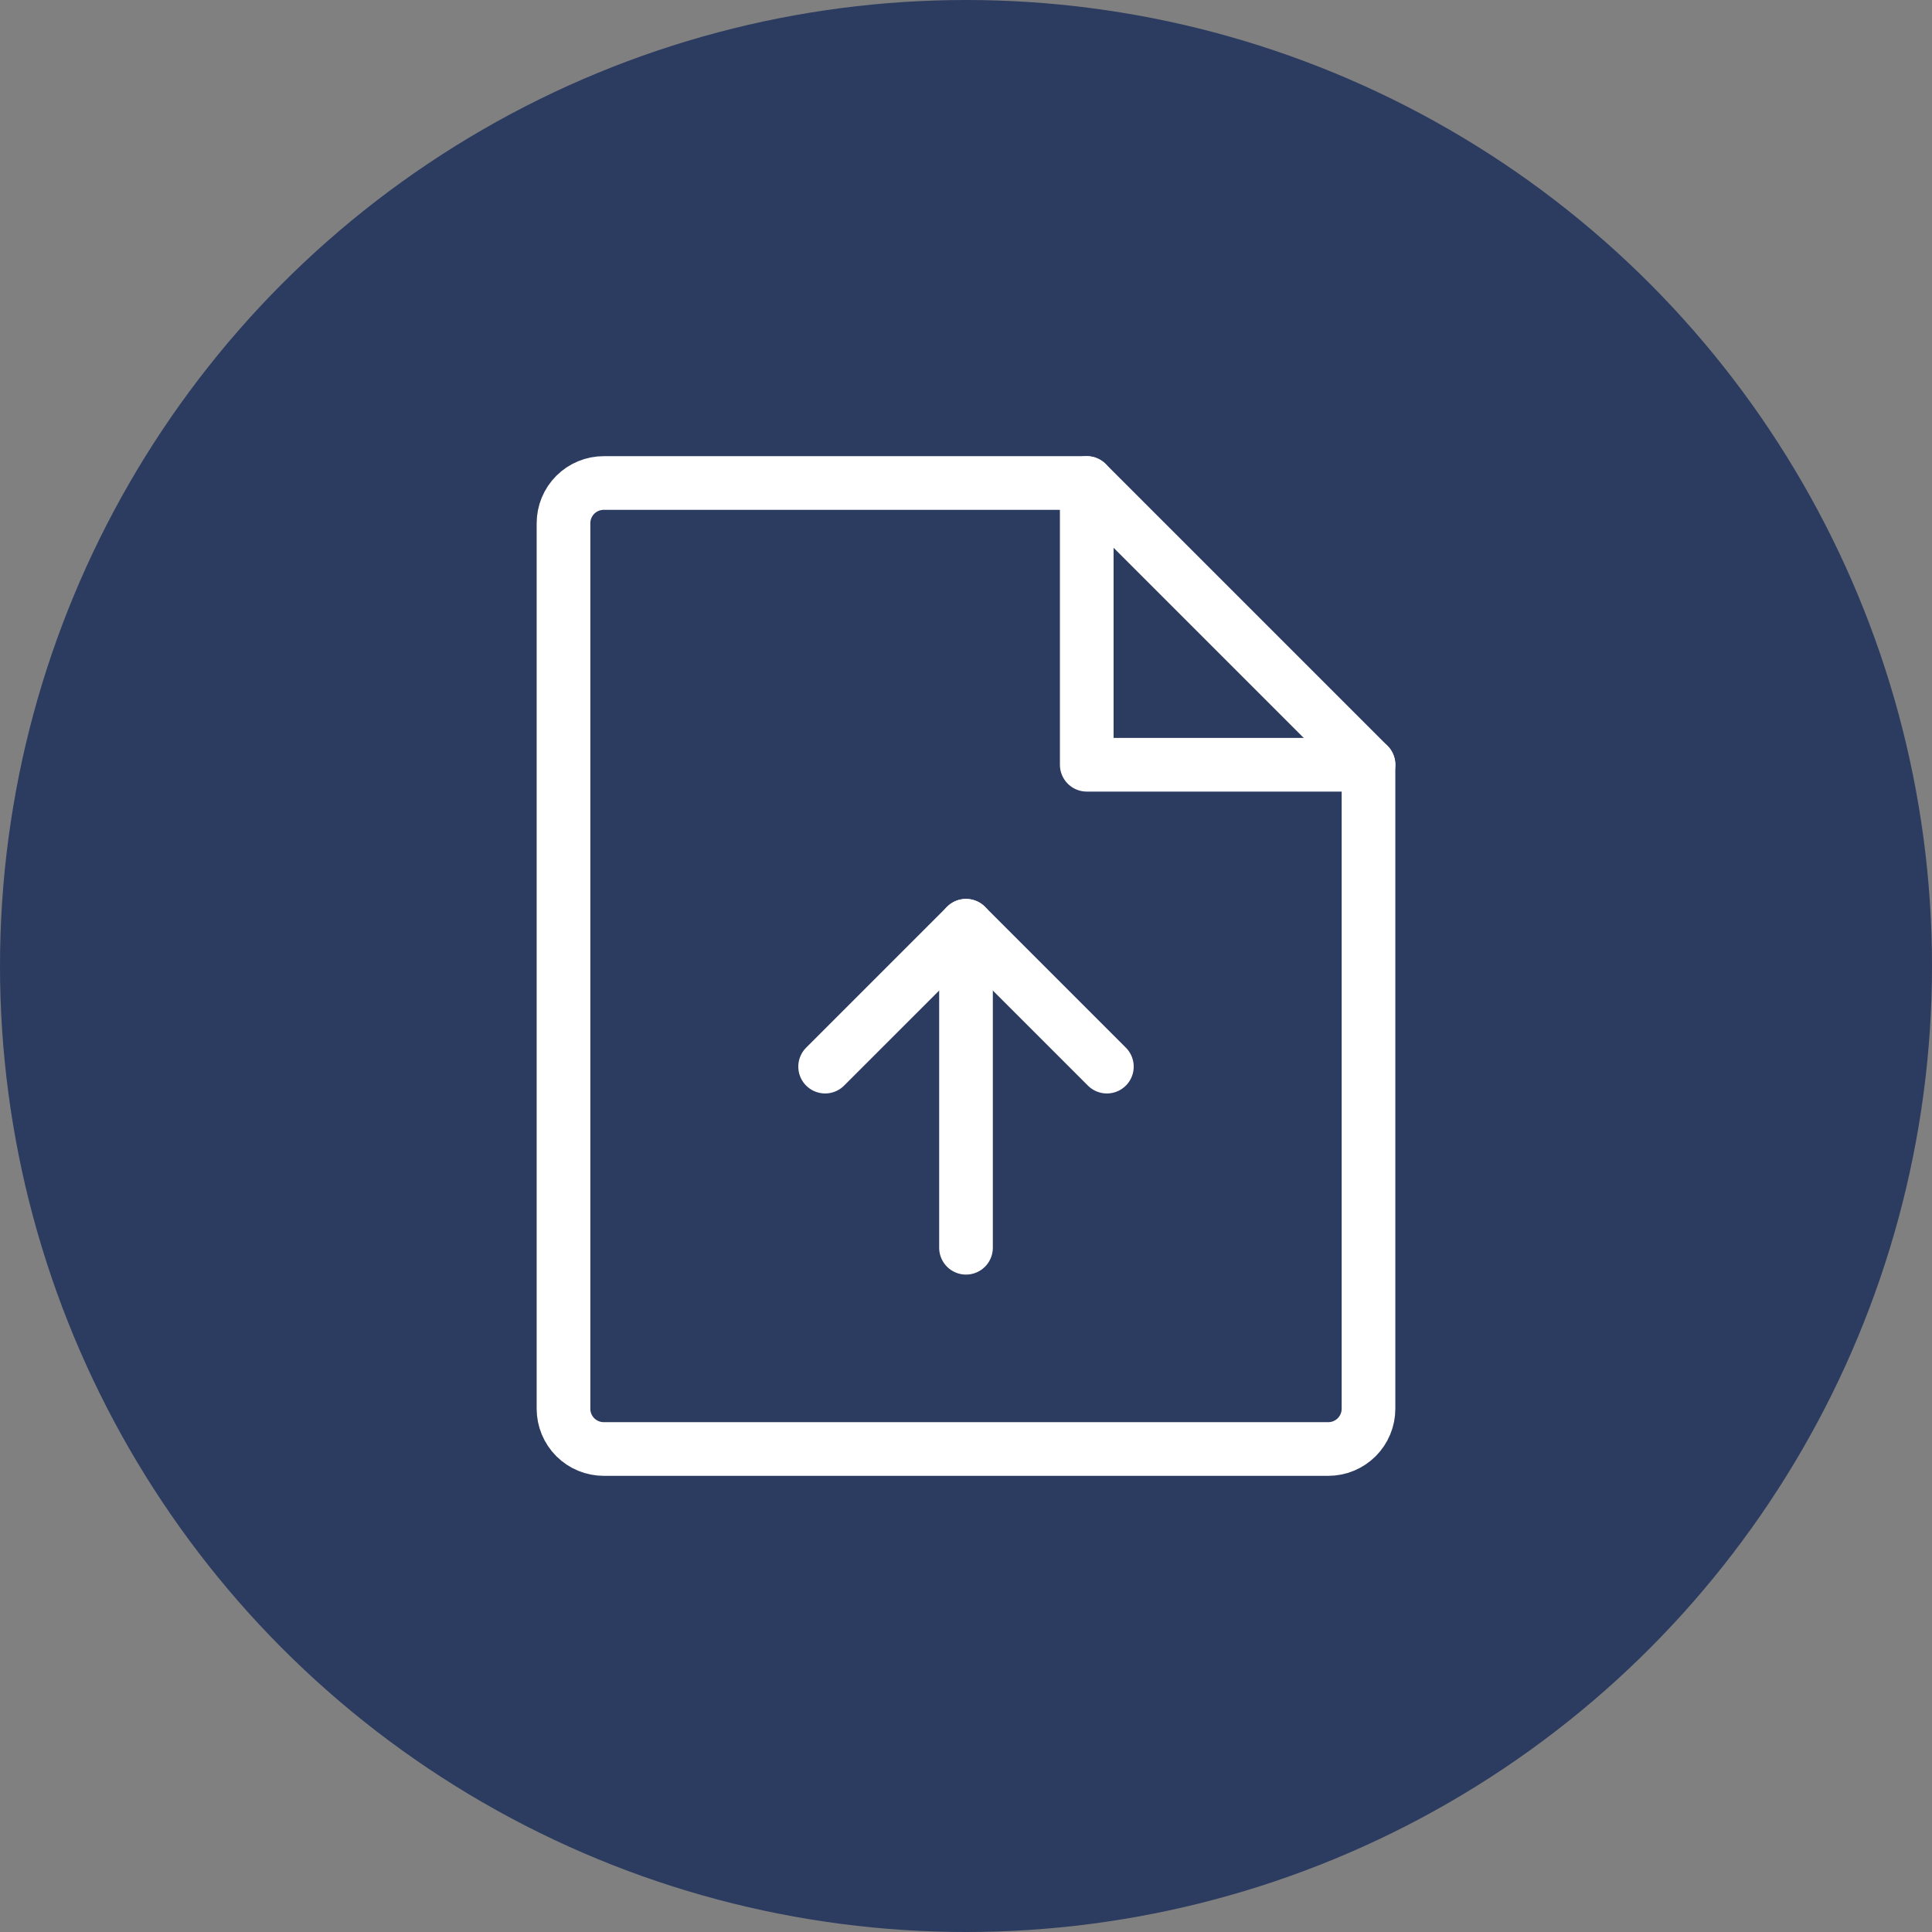
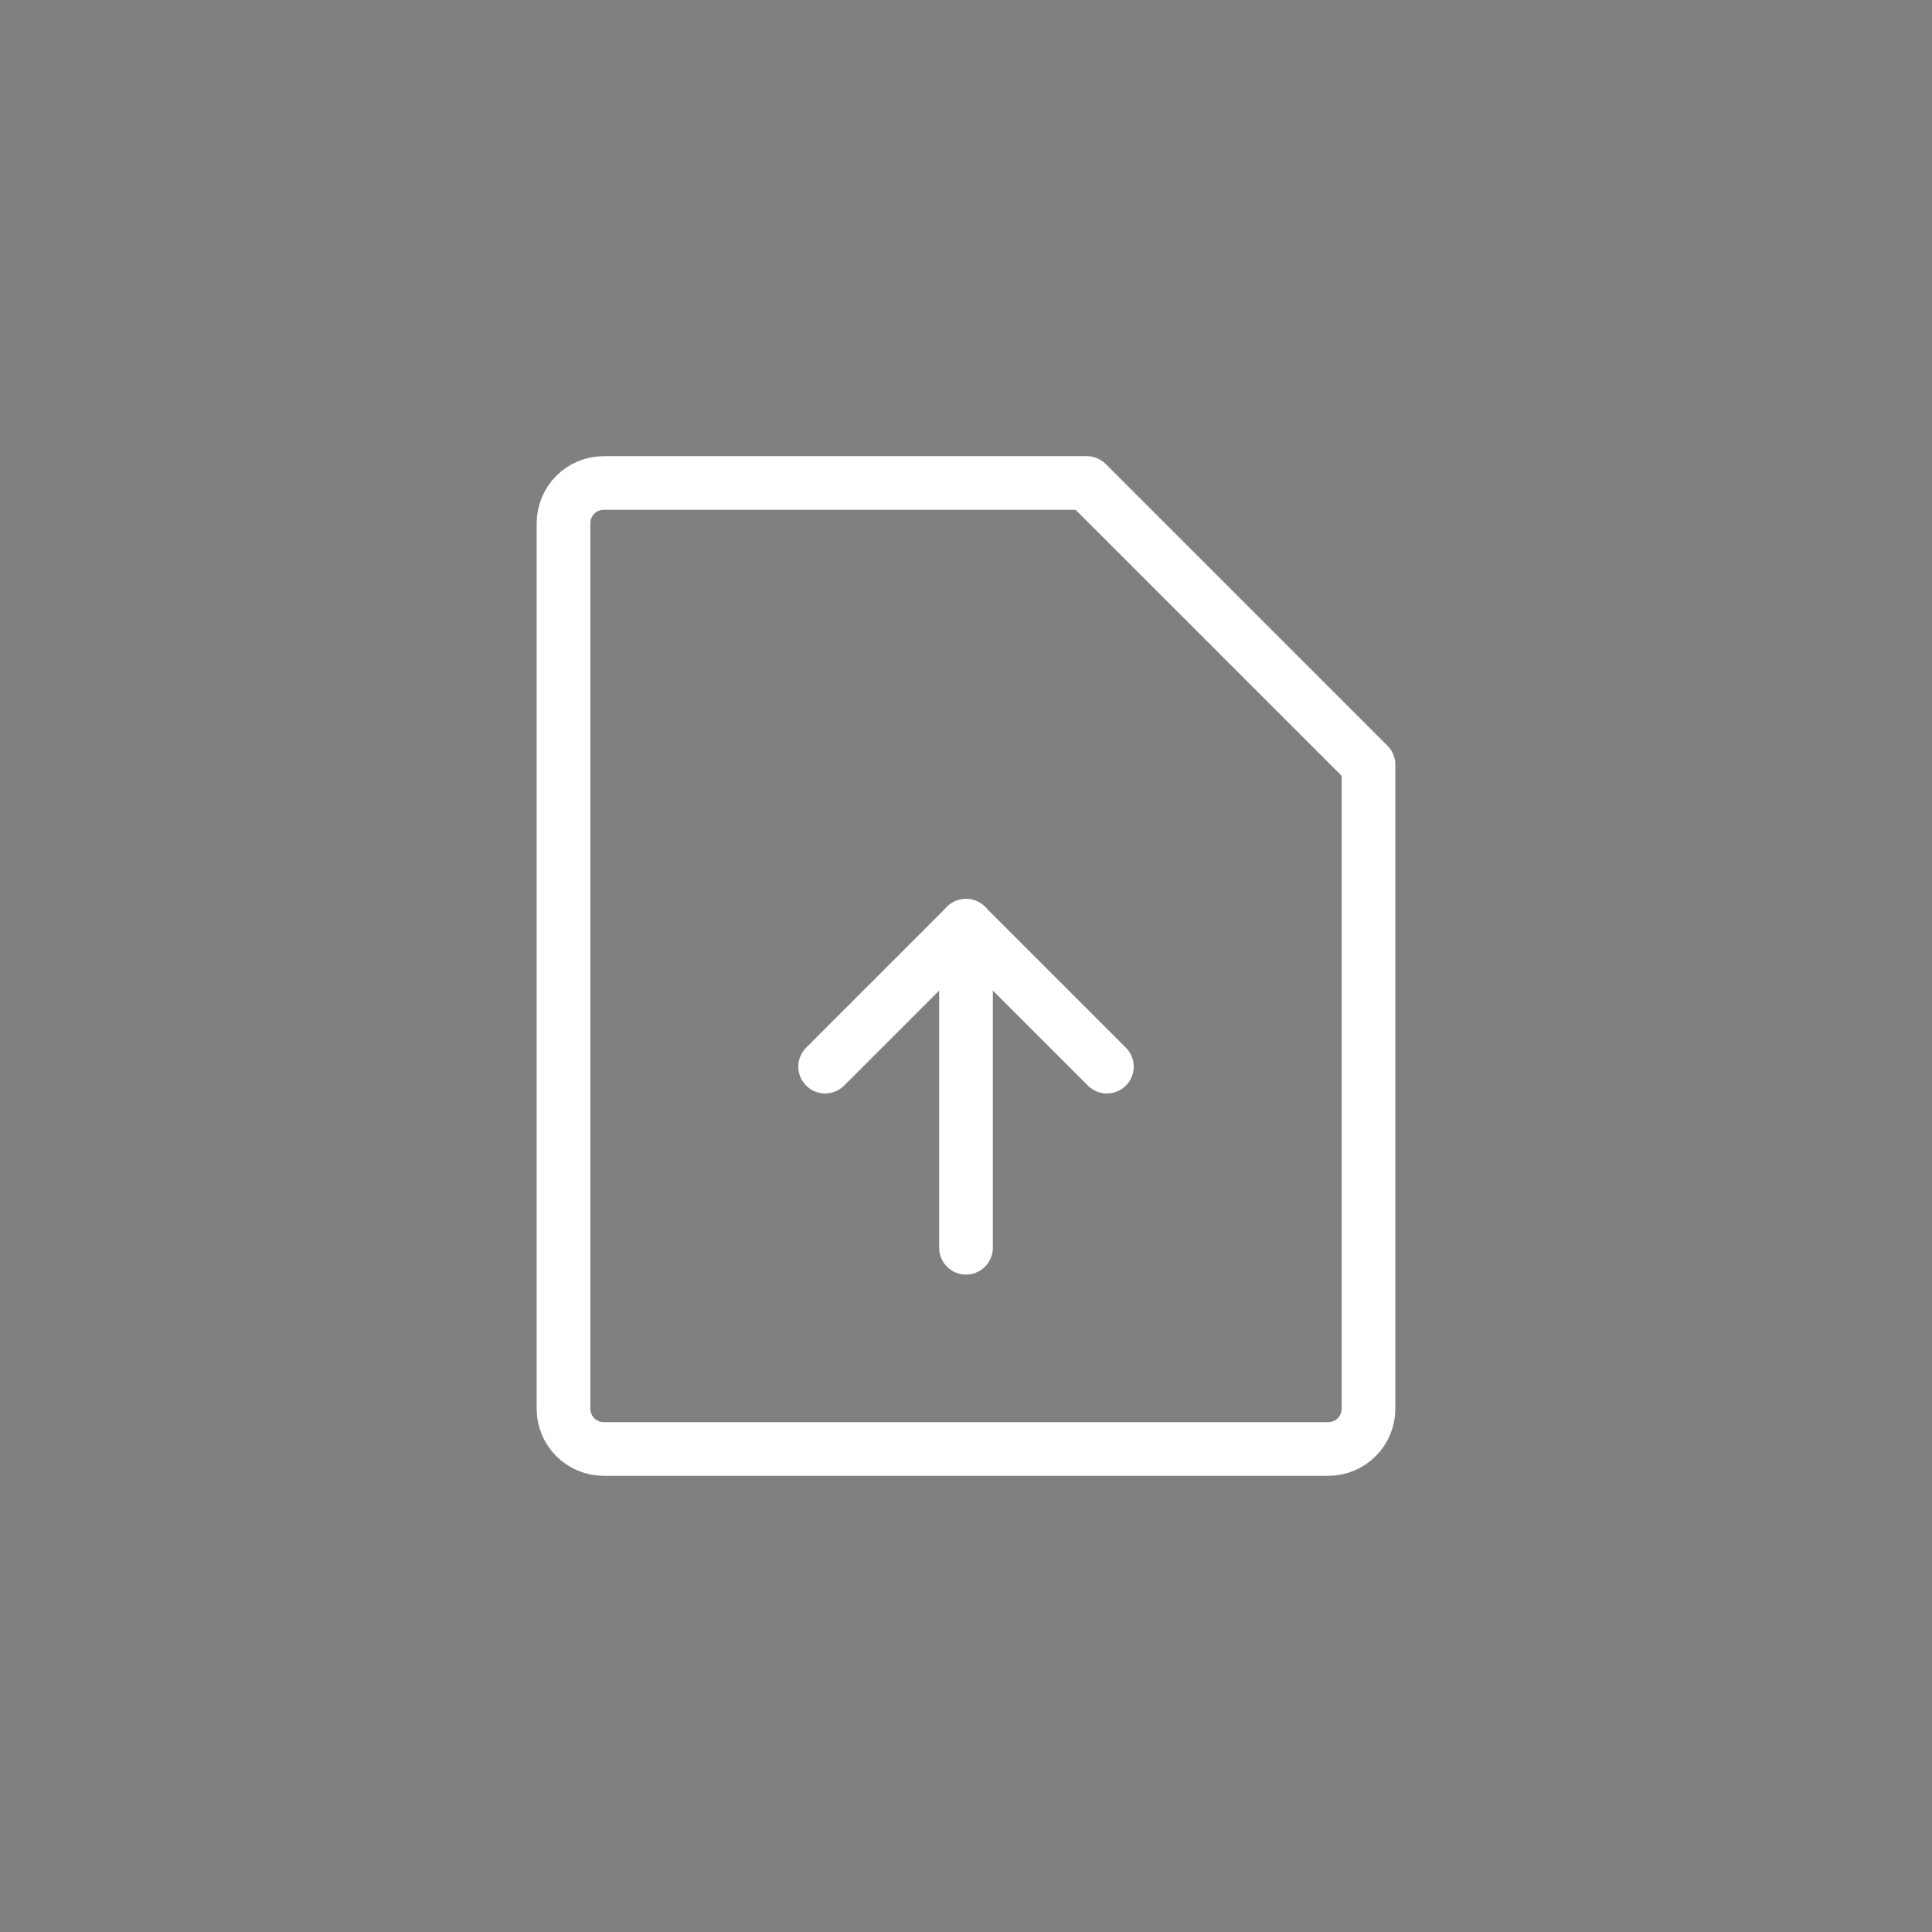
<svg xmlns="http://www.w3.org/2000/svg" width="72" height="72" viewBox="0 0 72 72" fill="none">
  <rect x="0" y="0" width="72" height="72" fill="#808080" stroke="none" />
-   <circle cx="36" cy="36" r="36" fill="#2C3B60" />
  <g clip-path="url(#clip0_513_800)">
    <path d="M49.5 54H22.5C22.102 54 21.721 53.842 21.439 53.561C21.158 53.279 21 52.898 21 52.5V19.5C21 19.102 21.158 18.721 21.439 18.439C21.721 18.158 22.102 18 22.5 18H40.5L51 28.5V52.5C51 52.898 50.842 53.279 50.561 53.561C50.279 53.842 49.898 54 49.5 54Z" stroke="white" stroke-width="2" stroke-linecap="round" stroke-linejoin="round" />
-     <path d="M40.5 18V28.5H51" stroke="white" stroke-width="2" stroke-linecap="round" stroke-linejoin="round" />
    <path d="M30.75 39.75L36 34.5L41.25 39.75" stroke="white" stroke-width="2" stroke-linecap="round" stroke-linejoin="round" />
    <path d="M36 46.5V34.5" stroke="white" stroke-width="2" stroke-linecap="round" stroke-linejoin="round" />
  </g>
  <defs>
    <clipPath id="clip0_513_800">
      <rect width="48" height="48" fill="white" transform="translate(12 12)" />
    </clipPath>
  </defs>
</svg>